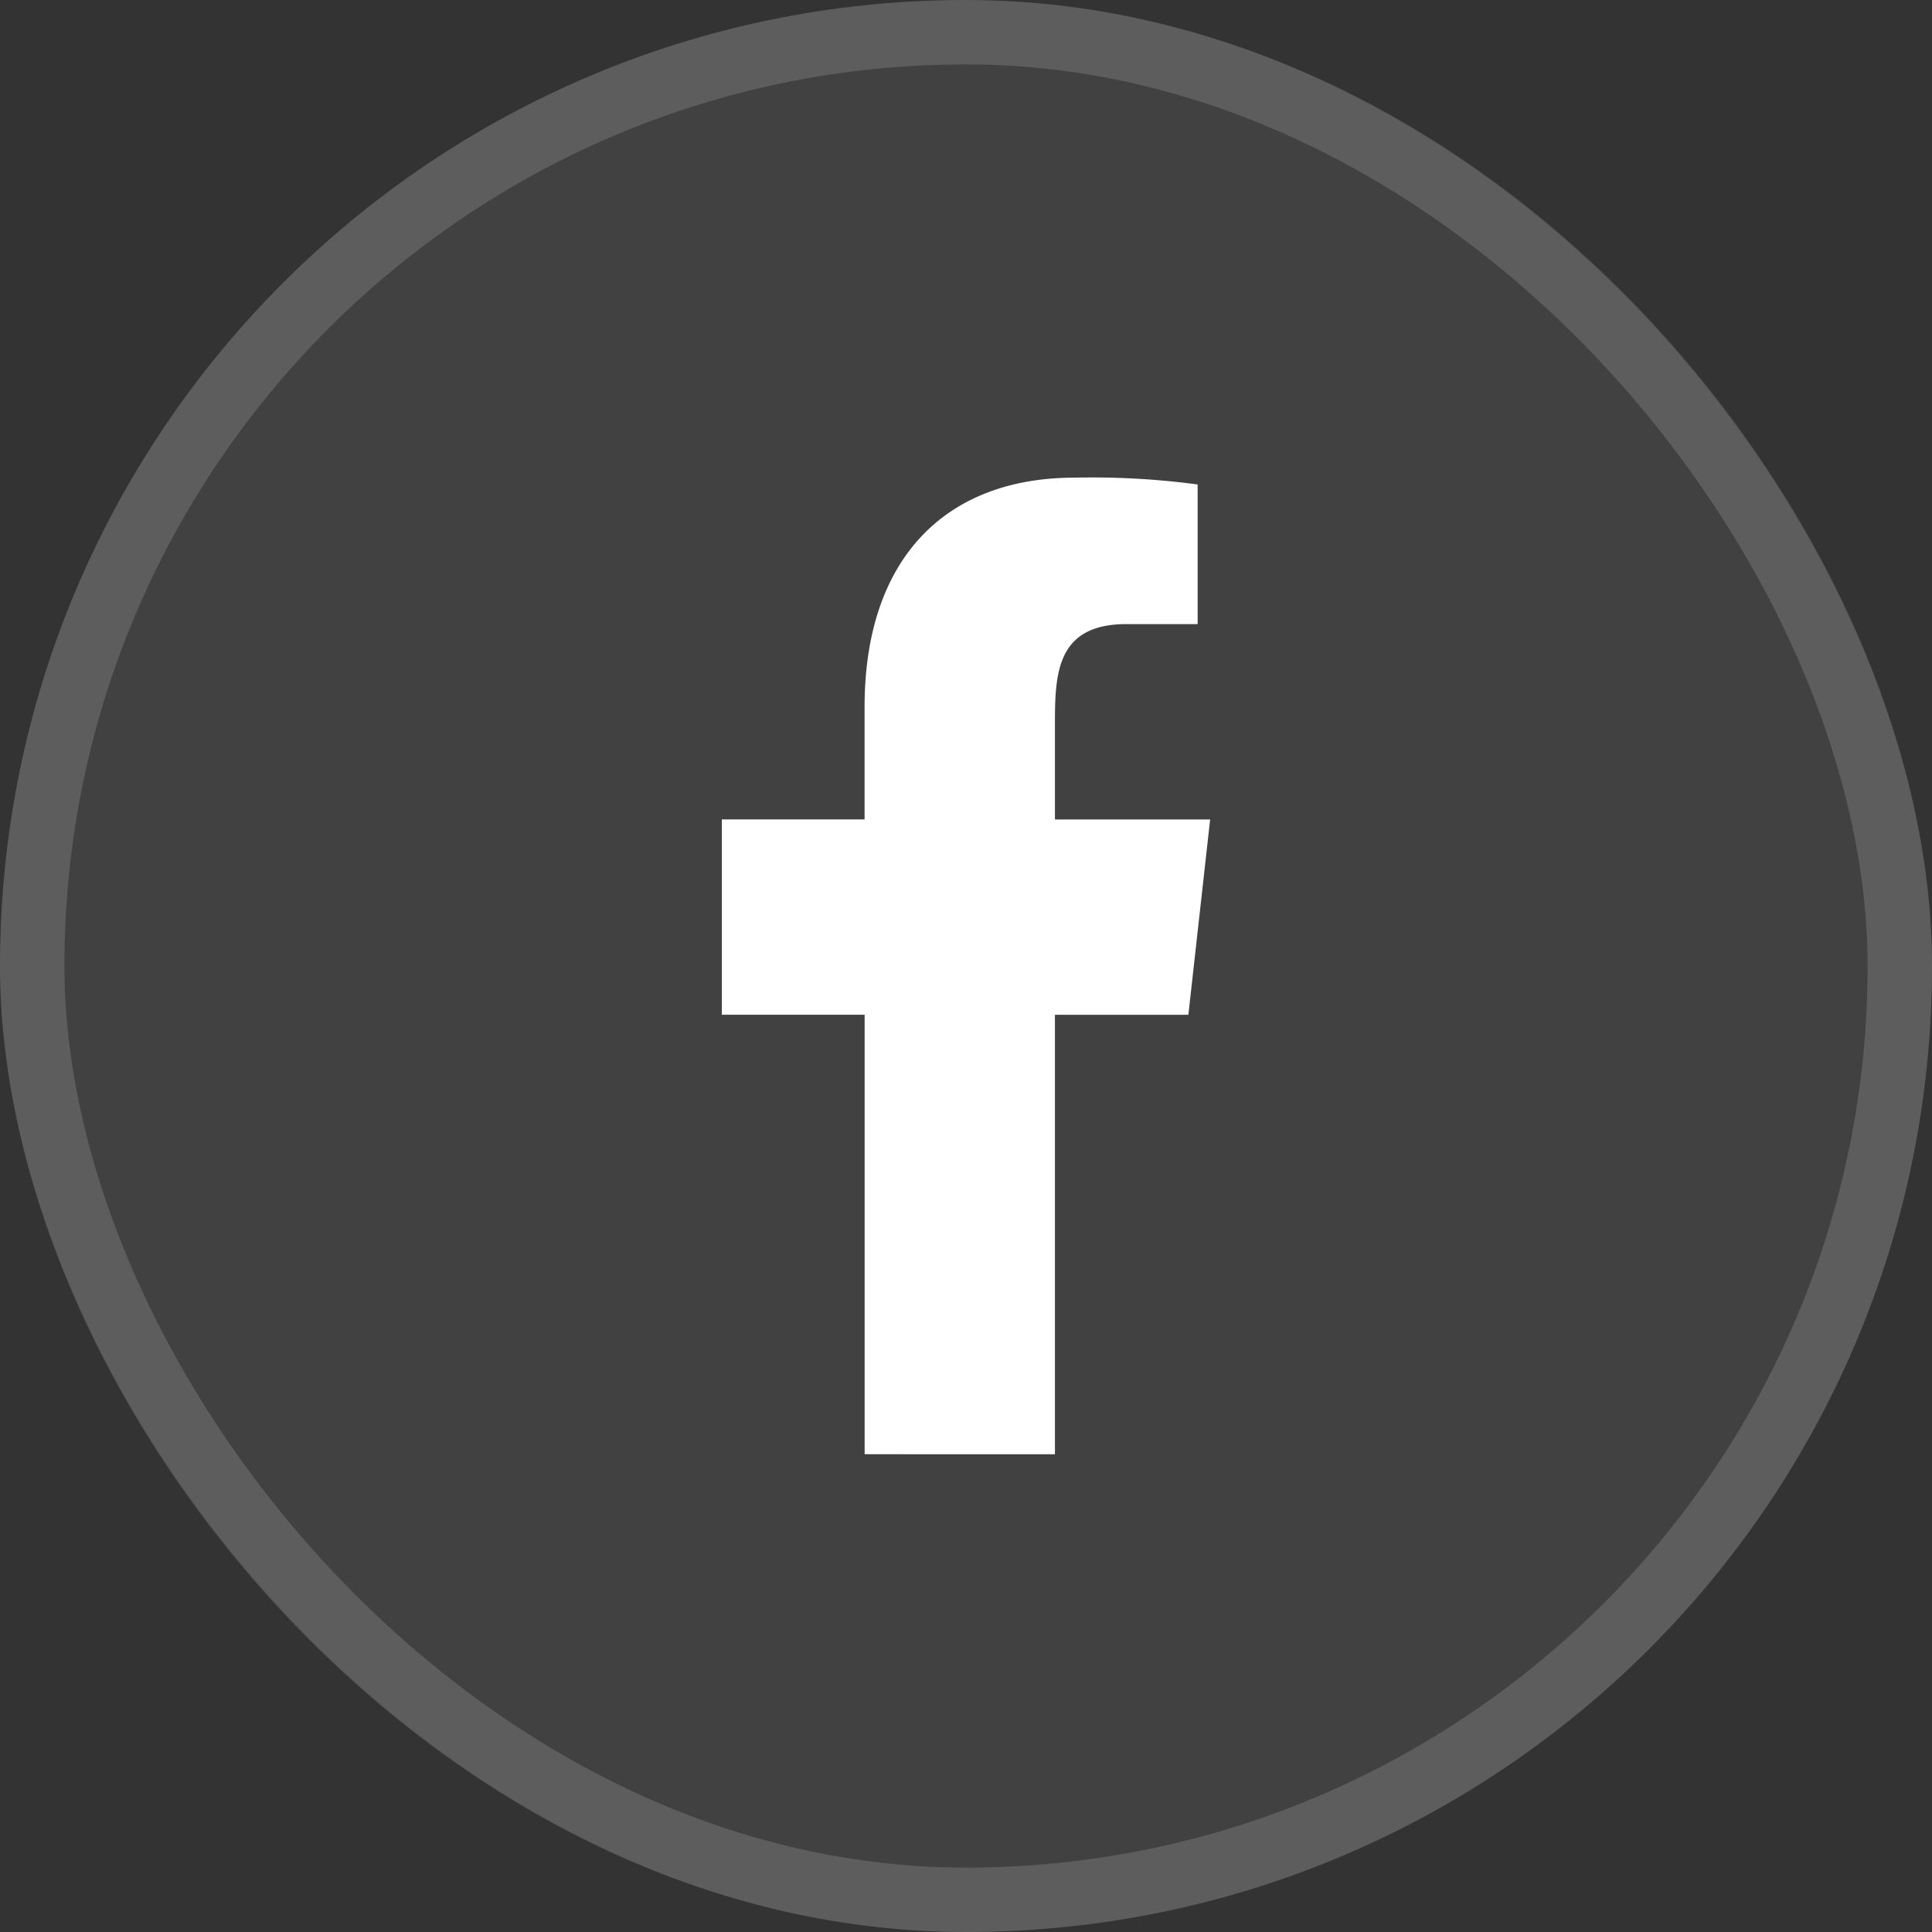
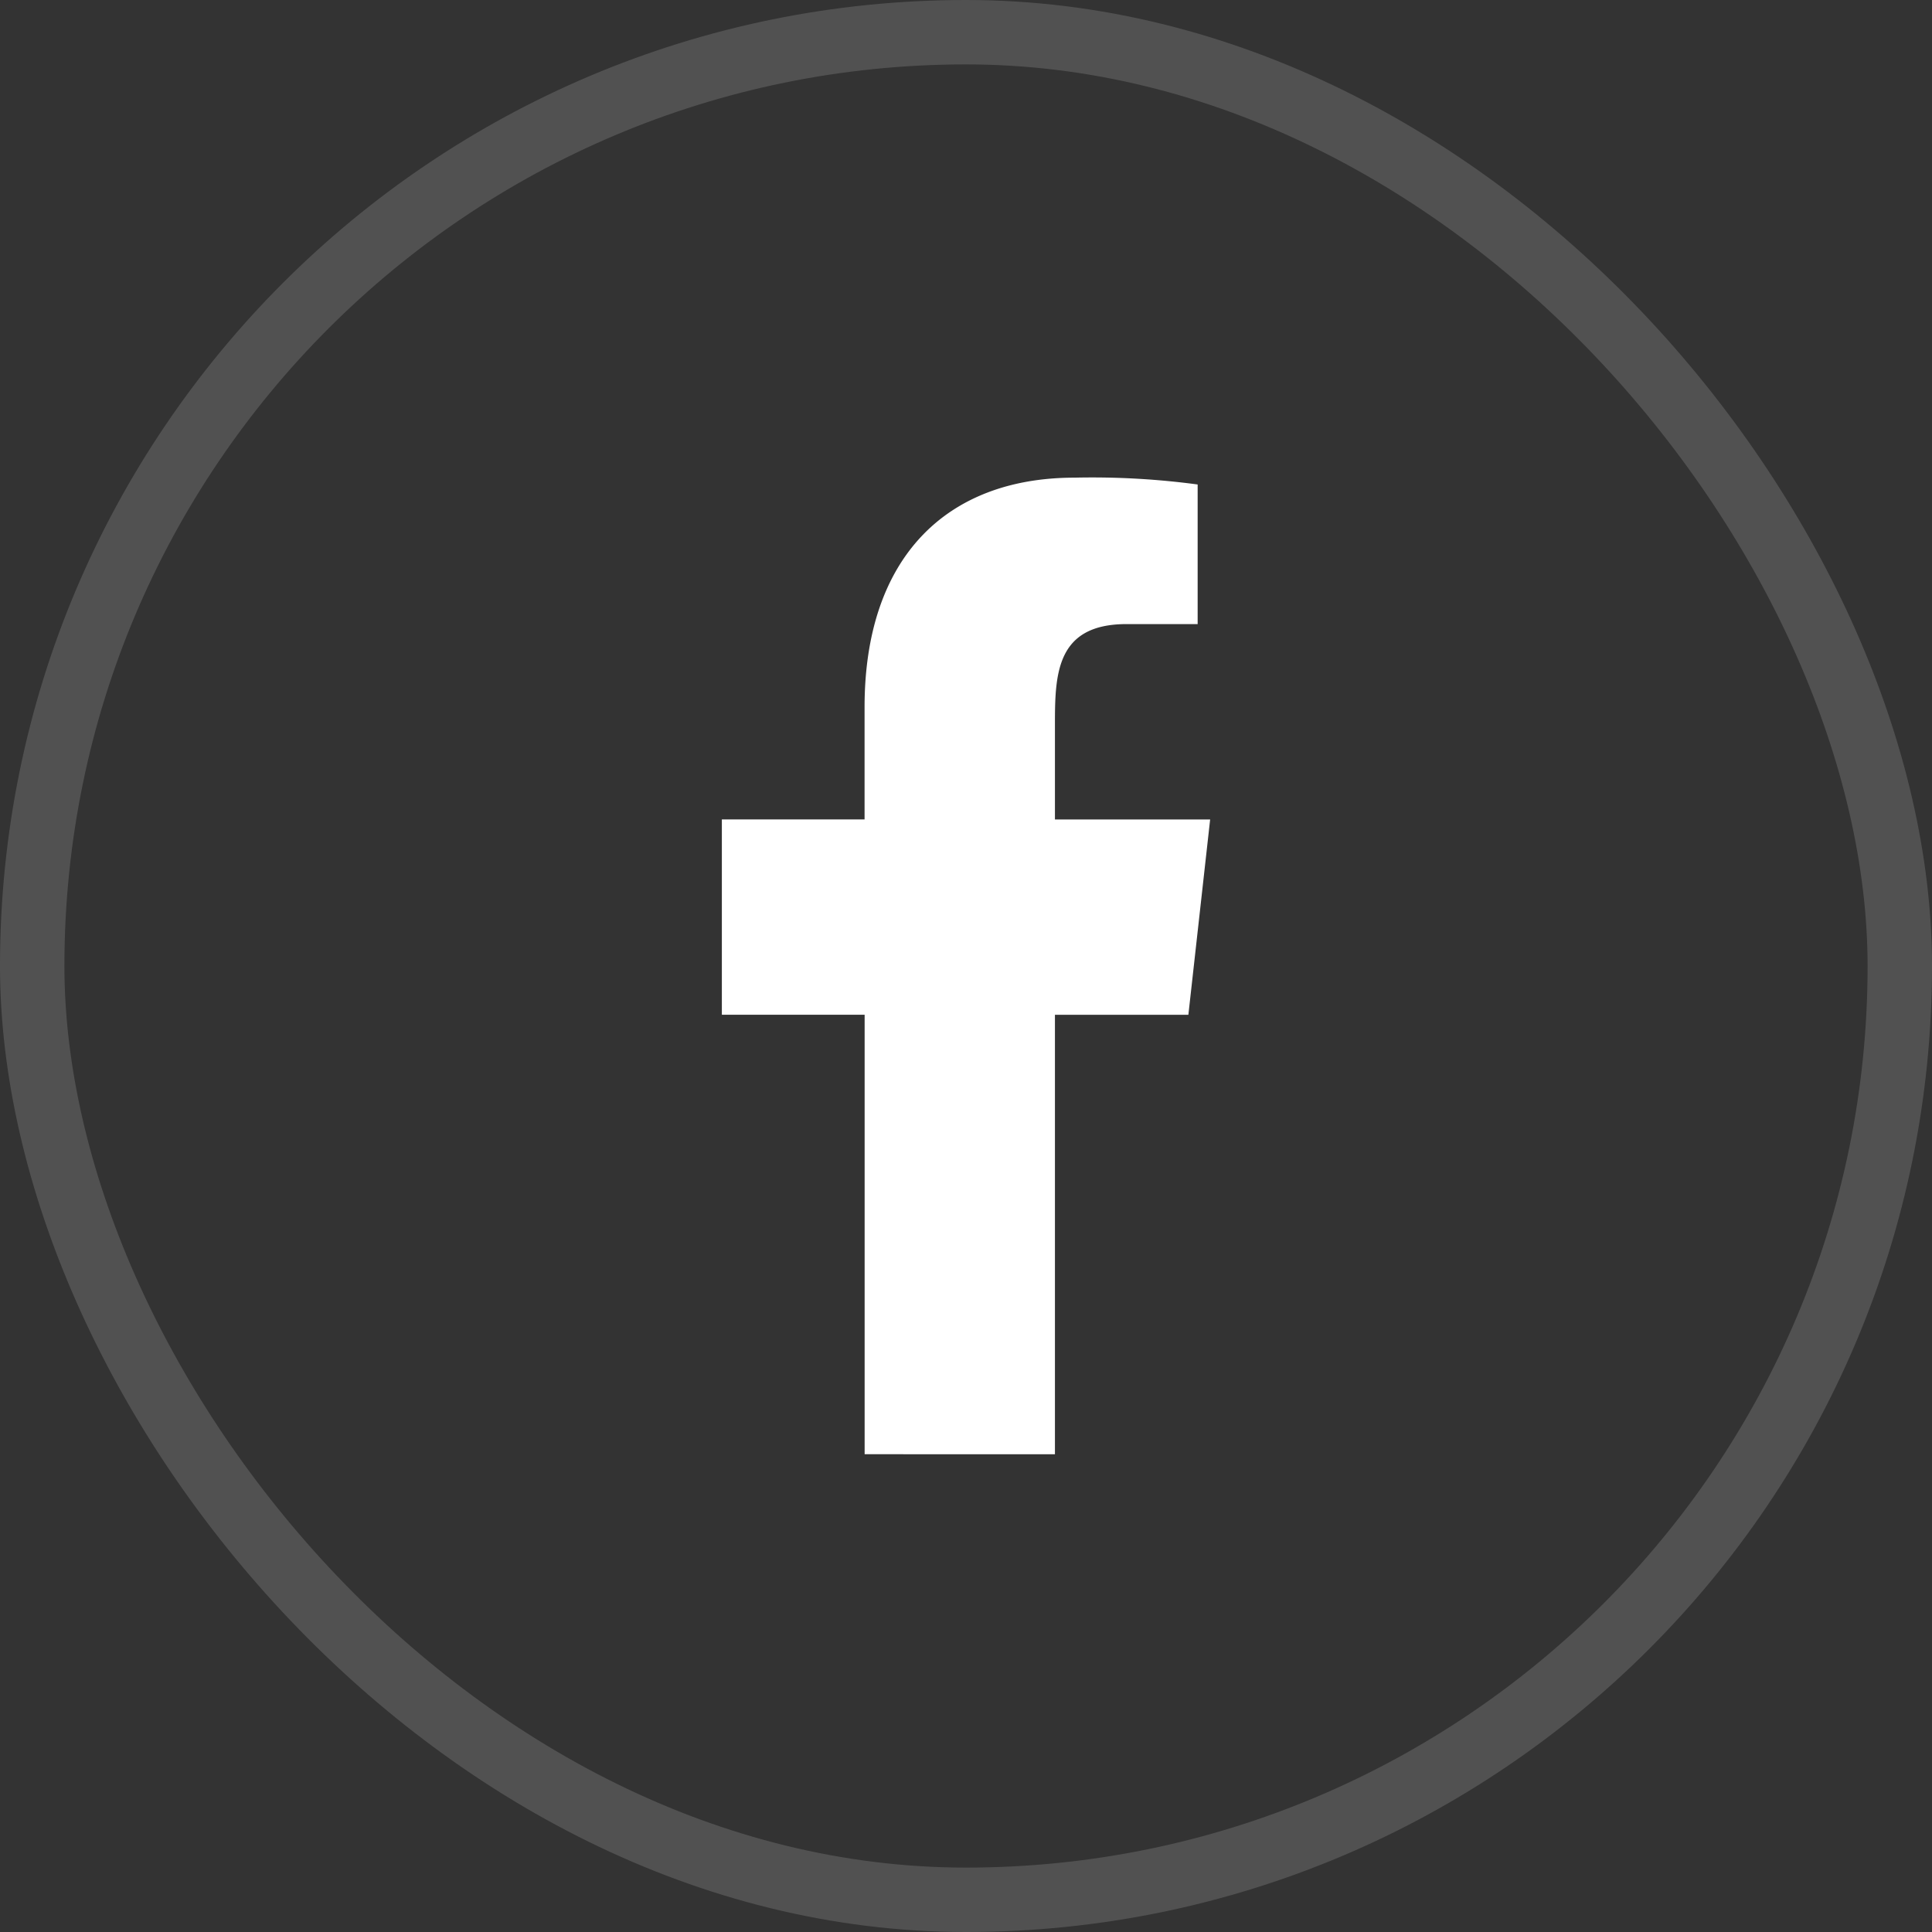
<svg xmlns="http://www.w3.org/2000/svg" width="30" height="30" viewBox="0 0 30 30">
  <rect x="0" y="0" width="30" height="30" fill="#333333" stroke="none" />
  <g id="ic_facebook" transform="translate(-1272.185 -686)">
    <g id="Rectangle_19" data-name="Rectangle 19" transform="translate(1272.185 686)" fill="rgba(255,255,255,0.07)" stroke="rgba(255,255,255,0.15)" stroke-width="1">
-       <rect width="30" height="30" rx="15" stroke="none" />
      <rect x="0.5" y="0.5" width="29" height="29" rx="14.5" fill="none" />
    </g>
    <g id="Page-1" transform="translate(1283.394 693.418)">
      <g id="Dribbble-Light-Preview">
        <g id="icons">
          <path id="facebook-_176_" data-name="facebook-[#176]" d="M334.172,7254.164v-6.824h2.072l.338-3.033h-2.41v-1.478c0-.781.02-1.556,1.111-1.556h1.105v-2.168a12.294,12.294,0,0,0-1.91-.106c-2.006,0-3.262,1.256-3.262,3.563v1.744H329v3.033h2.217v6.824Z" transform="translate(-329 -7239)" fill="#fff" fill-rule="evenodd" />
        </g>
      </g>
    </g>
  </g>
</svg>